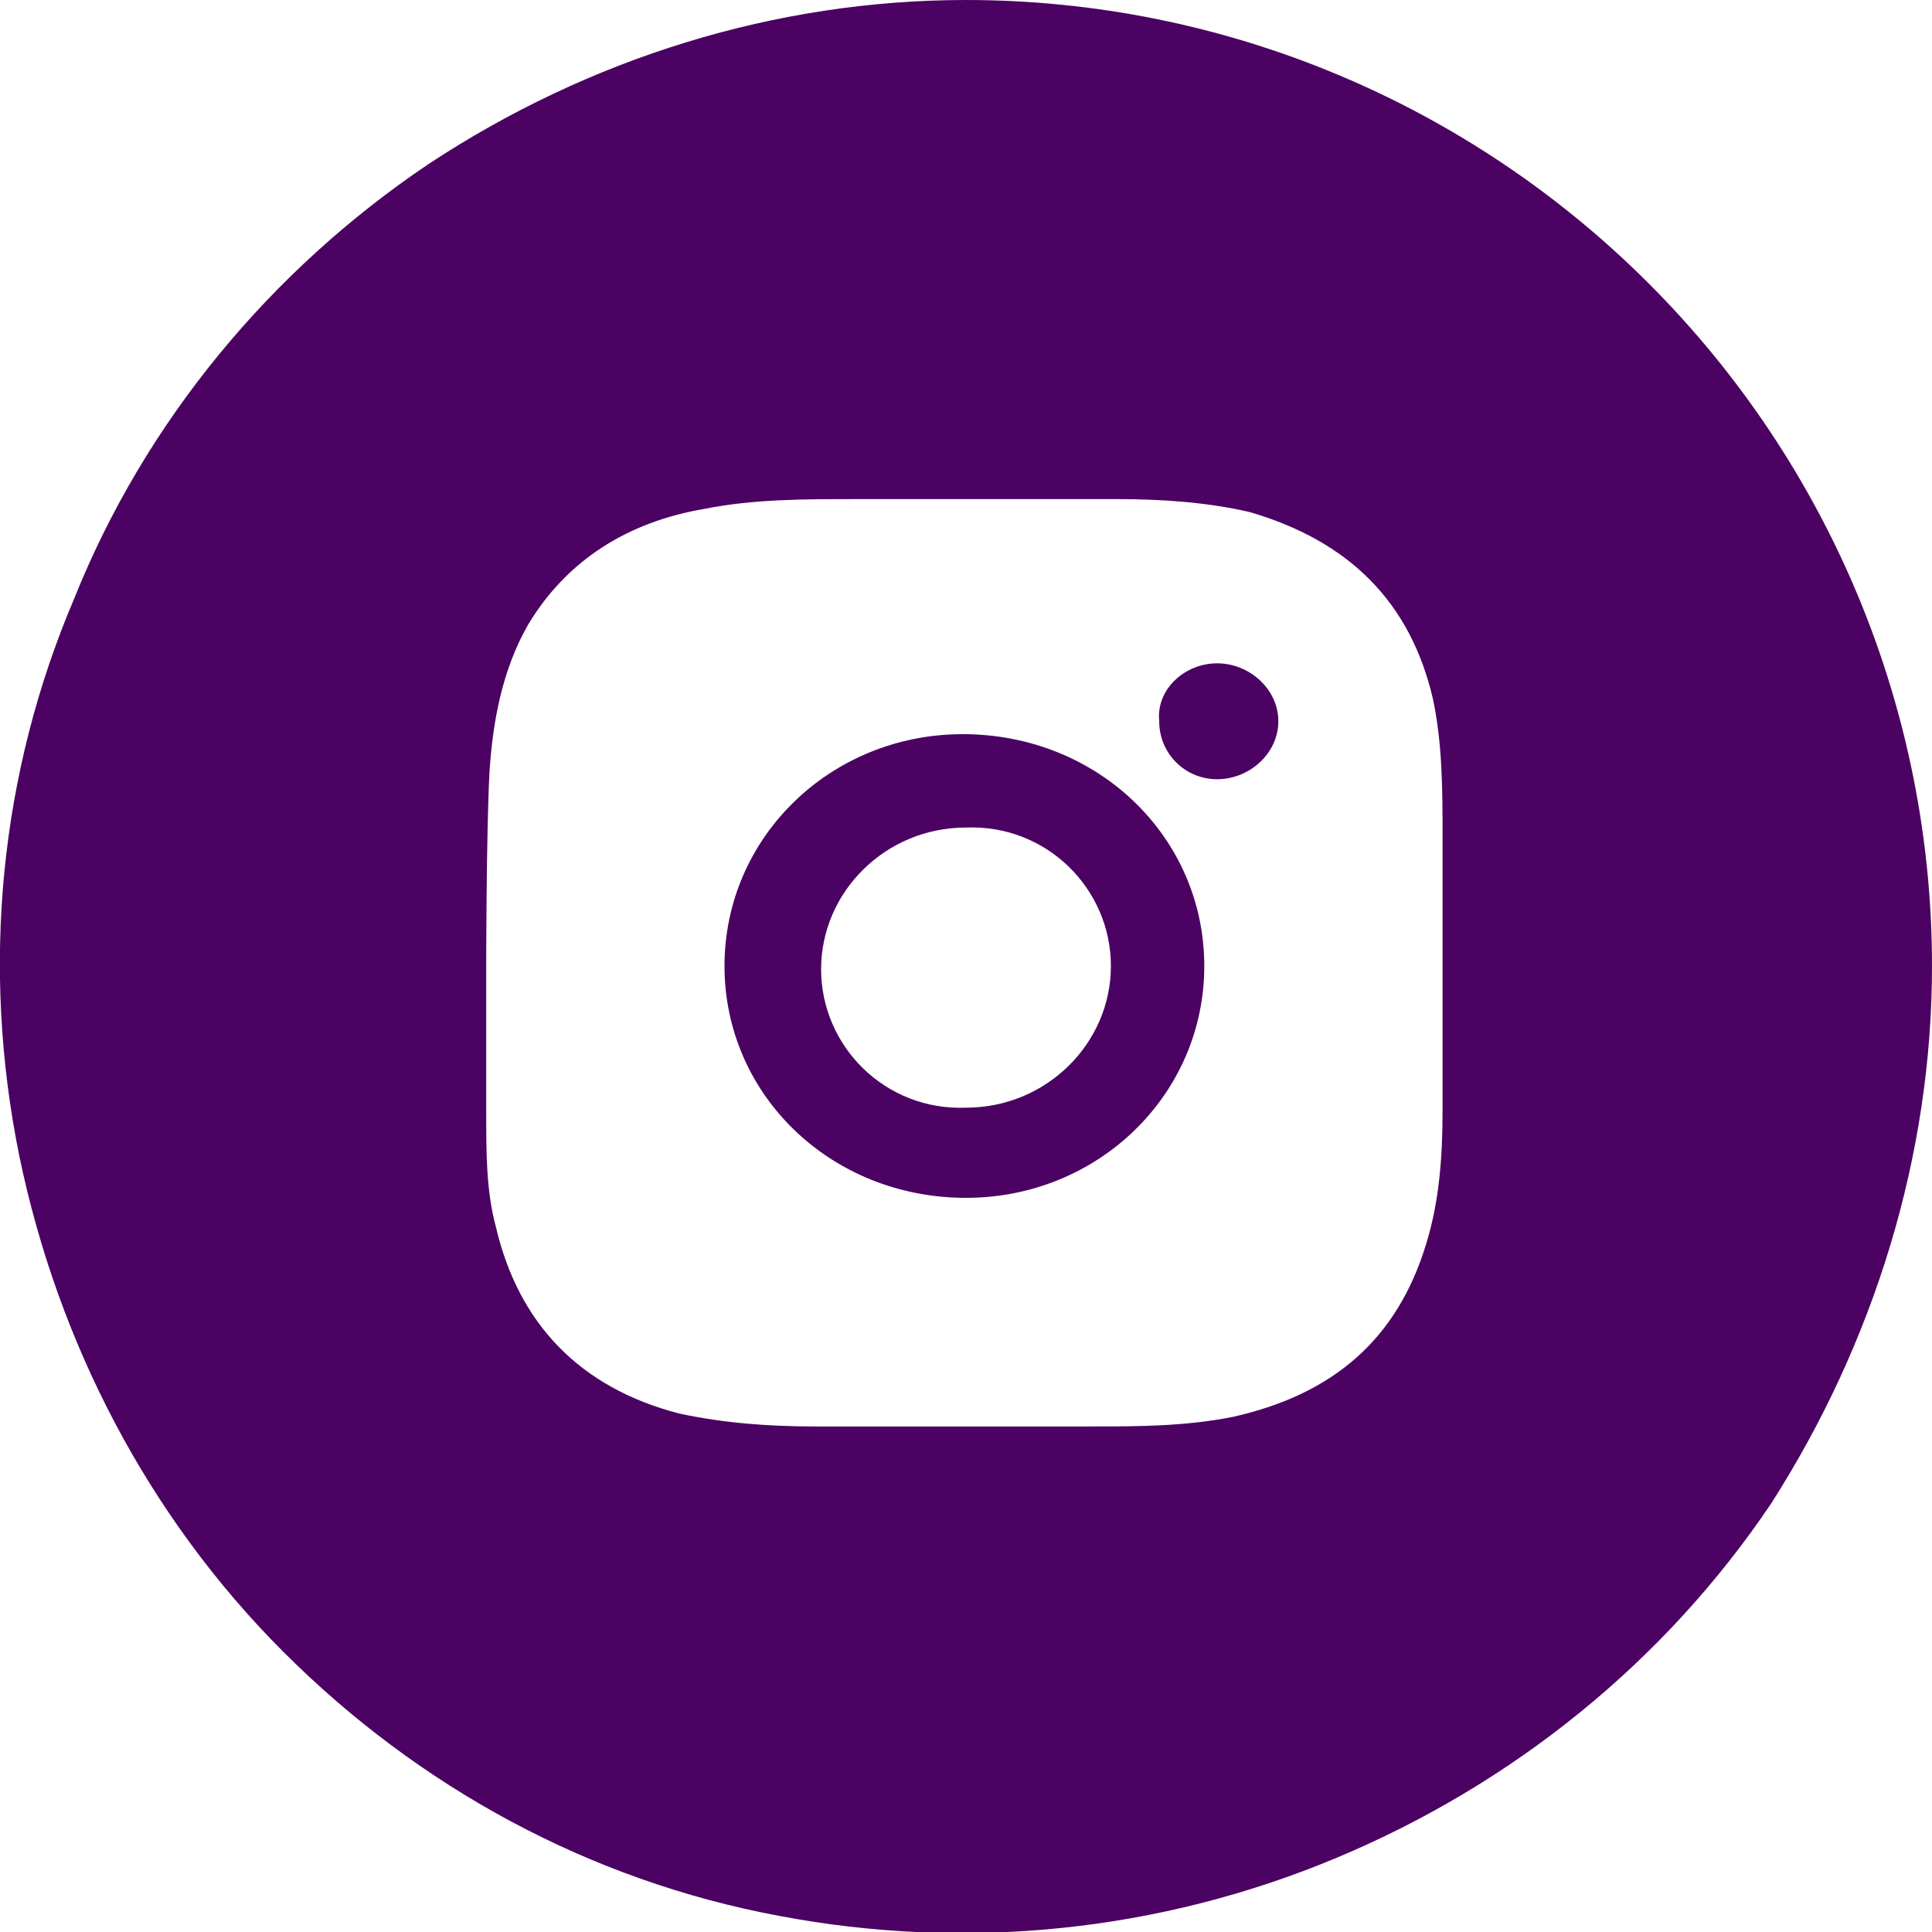
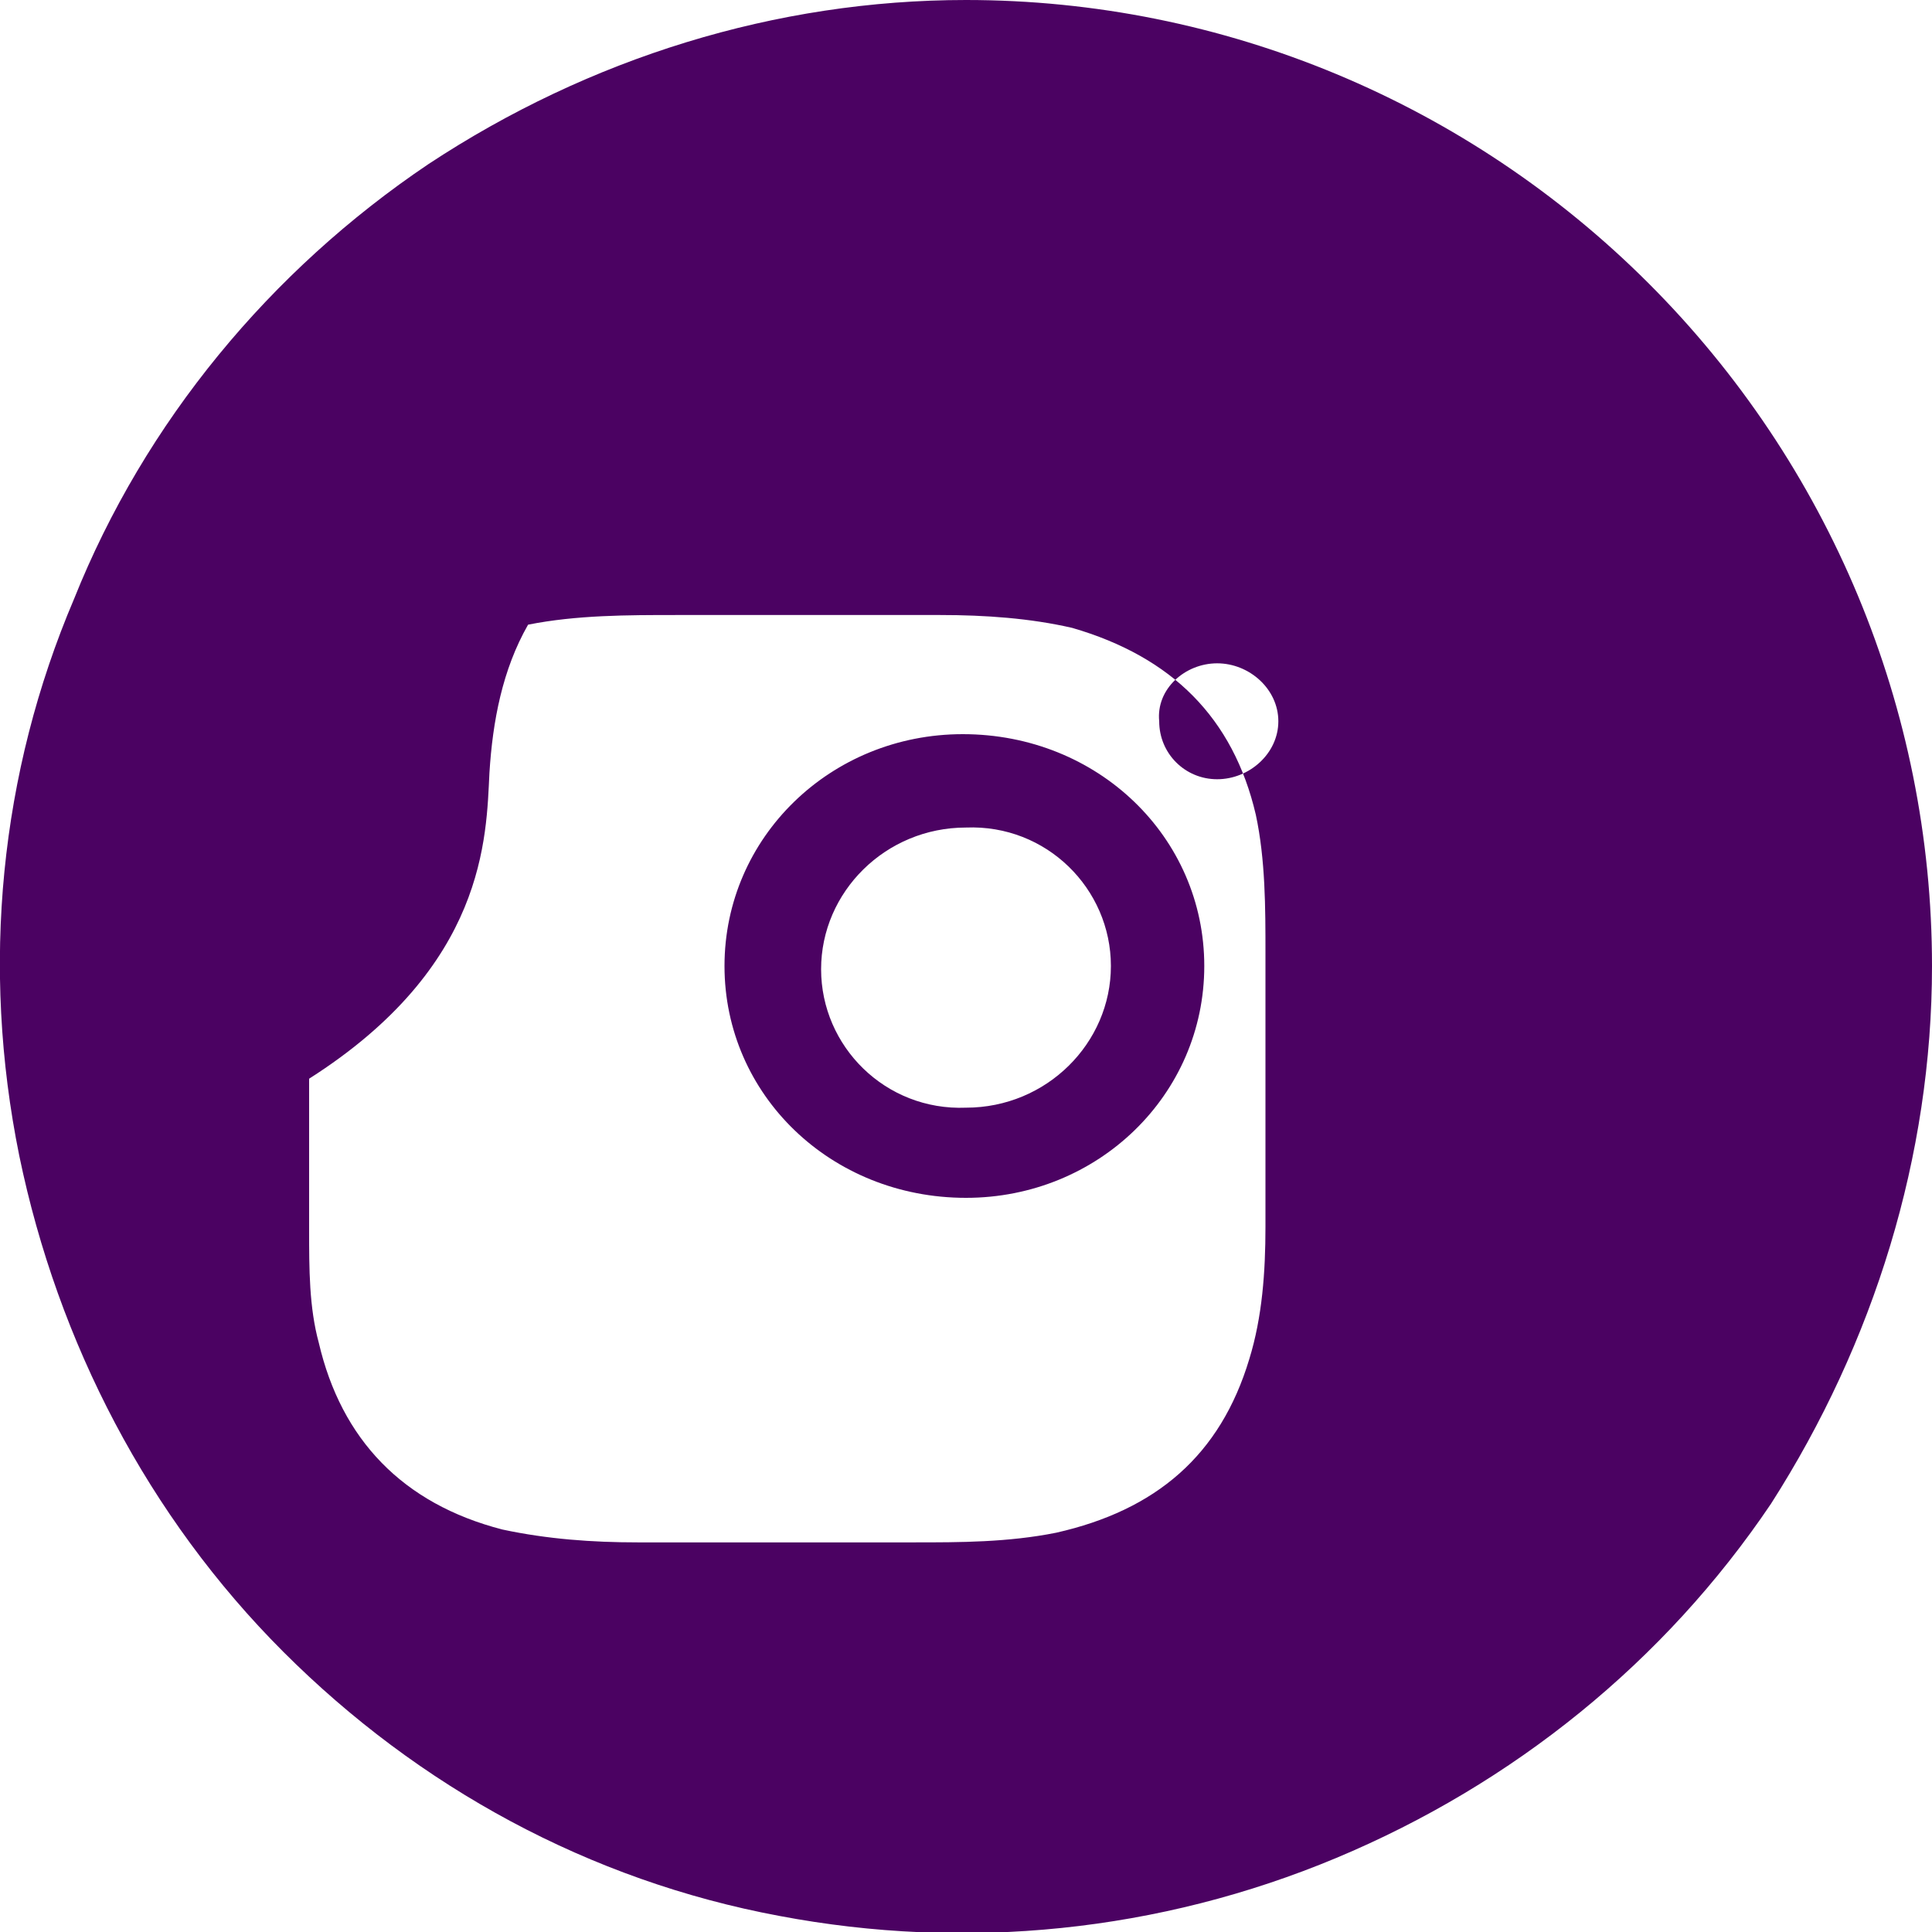
<svg xmlns="http://www.w3.org/2000/svg" version="1.1" id="Capa_1" x="0px" y="0px" viewBox="0 0 60 60" style="enable-background:new 0 0 60 60;" xml:space="preserve">
  <style type="text/css">
	.st0{fill-rule:evenodd;clip-rule:evenodd;fill:#4B0262;}
</style>
-   <path class="st0" d="M30,0c-5.9,0-11.7,1.8-16.7,5.1c-4.9,3.3-8.8,8-11,13.5C0,24-0.6,30,0.6,35.9c1.2,5.8,4,11.2,8.2,15.4  s9.5,7.1,15.4,8.2C30,60.6,36,60,41.5,57.7c5.5-2.3,10.2-6.1,13.5-11C58.2,41.7,60,35.9,60,30c0-8-3.2-15.6-8.8-21.2  C45.6,3.2,38,0,30,0z M15.2,24c0.1-1.6,0.4-3.2,1.2-4.6c1.2-2,3.1-3.2,5.5-3.6c1.5-0.3,3.1-0.3,4.6-0.3l0.4,0c2.6,0,5.2,0,7.8,0  c1.4,0,2.8,0.1,4.1,0.4c3.1,0.9,5,2.8,5.7,5.8c0.3,1.4,0.3,2.9,0.3,4.3v0l0,0.1c0,2.8,0,5.6,0,8.4c0,1.4-0.1,2.8-0.5,4.1  c-0.9,3-2.9,4.7-6,5.4c-1.5,0.3-3,0.3-4.4,0.3l-0.1,0c-2.8,0-5.7,0-8.5,0c-1.4,0-2.8-0.1-4.2-0.4c-3.1-0.8-5-2.8-5.7-5.8  c-0.3-1.1-0.3-2.3-0.3-3.5c0-1.1,0-2.2,0-3.3c0-0.5,0-0.9,0-1.4C15.1,30,15.1,26,15.2,24L15.2,24z M37.4,30c0-4-3.3-7.2-7.5-7.2  c-4.1,0-7.4,3.2-7.4,7.2c0,4,3.3,7.2,7.5,7.2C34.1,37.2,37.4,34,37.4,30z M37.8,24.2c1,0,1.9-0.8,1.9-1.8c0-1-0.9-1.8-1.9-1.8  c-1,0-1.9,0.8-1.8,1.8C36,23.4,36.8,24.2,37.8,24.2z M34.5,30c0-2.4-2-4.4-4.5-4.3c-2.5,0-4.5,2-4.5,4.4c0,2.4,2,4.4,4.5,4.3  C32.5,34.4,34.5,32.4,34.5,30z" />
+   <path class="st0" d="M30,0c-5.9,0-11.7,1.8-16.7,5.1c-4.9,3.3-8.8,8-11,13.5C0,24-0.6,30,0.6,35.9c1.2,5.8,4,11.2,8.2,15.4  s9.5,7.1,15.4,8.2C30,60.6,36,60,41.5,57.7c5.5-2.3,10.2-6.1,13.5-11C58.2,41.7,60,35.9,60,30c0-8-3.2-15.6-8.8-21.2  C45.6,3.2,38,0,30,0z M15.2,24c0.1-1.6,0.4-3.2,1.2-4.6c1.5-0.3,3.1-0.3,4.6-0.3l0.4,0c2.6,0,5.2,0,7.8,0  c1.4,0,2.8,0.1,4.1,0.4c3.1,0.9,5,2.8,5.7,5.8c0.3,1.4,0.3,2.9,0.3,4.3v0l0,0.1c0,2.8,0,5.6,0,8.4c0,1.4-0.1,2.8-0.5,4.1  c-0.9,3-2.9,4.7-6,5.4c-1.5,0.3-3,0.3-4.4,0.3l-0.1,0c-2.8,0-5.7,0-8.5,0c-1.4,0-2.8-0.1-4.2-0.4c-3.1-0.8-5-2.8-5.7-5.8  c-0.3-1.1-0.3-2.3-0.3-3.5c0-1.1,0-2.2,0-3.3c0-0.5,0-0.9,0-1.4C15.1,30,15.1,26,15.2,24L15.2,24z M37.4,30c0-4-3.3-7.2-7.5-7.2  c-4.1,0-7.4,3.2-7.4,7.2c0,4,3.3,7.2,7.5,7.2C34.1,37.2,37.4,34,37.4,30z M37.8,24.2c1,0,1.9-0.8,1.9-1.8c0-1-0.9-1.8-1.9-1.8  c-1,0-1.9,0.8-1.8,1.8C36,23.4,36.8,24.2,37.8,24.2z M34.5,30c0-2.4-2-4.4-4.5-4.3c-2.5,0-4.5,2-4.5,4.4c0,2.4,2,4.4,4.5,4.3  C32.5,34.4,34.5,32.4,34.5,30z" />
</svg>